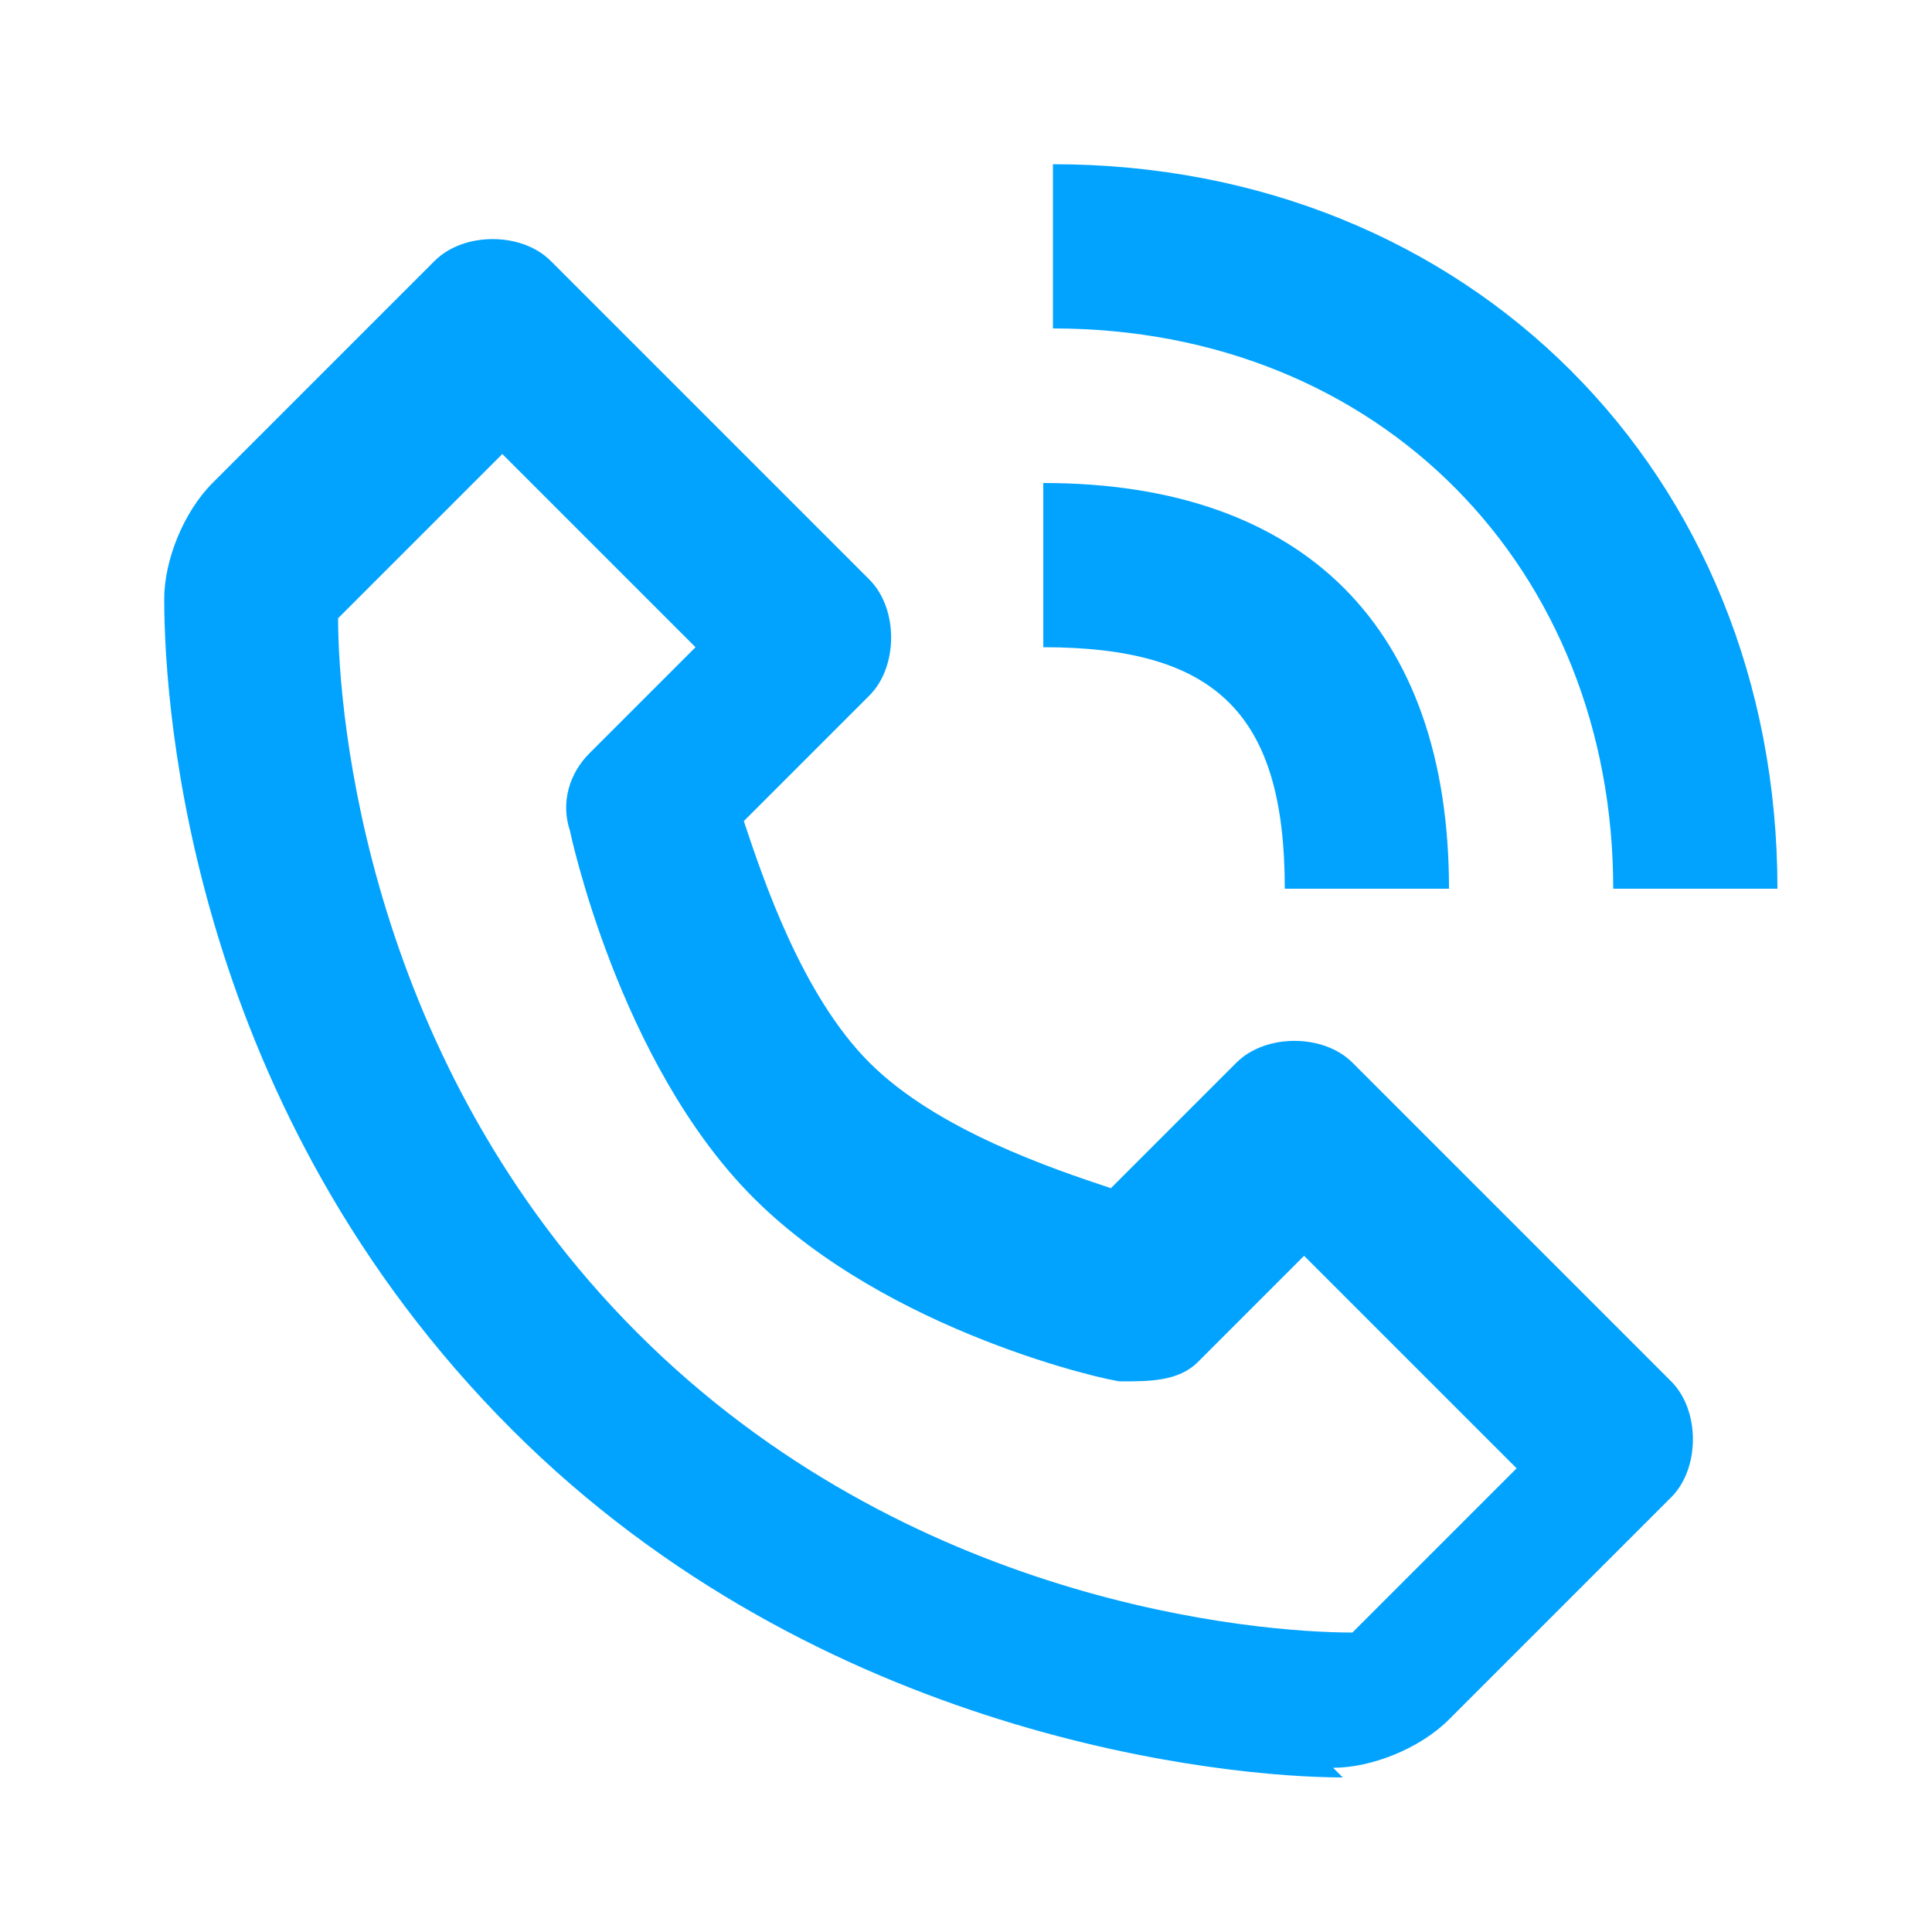
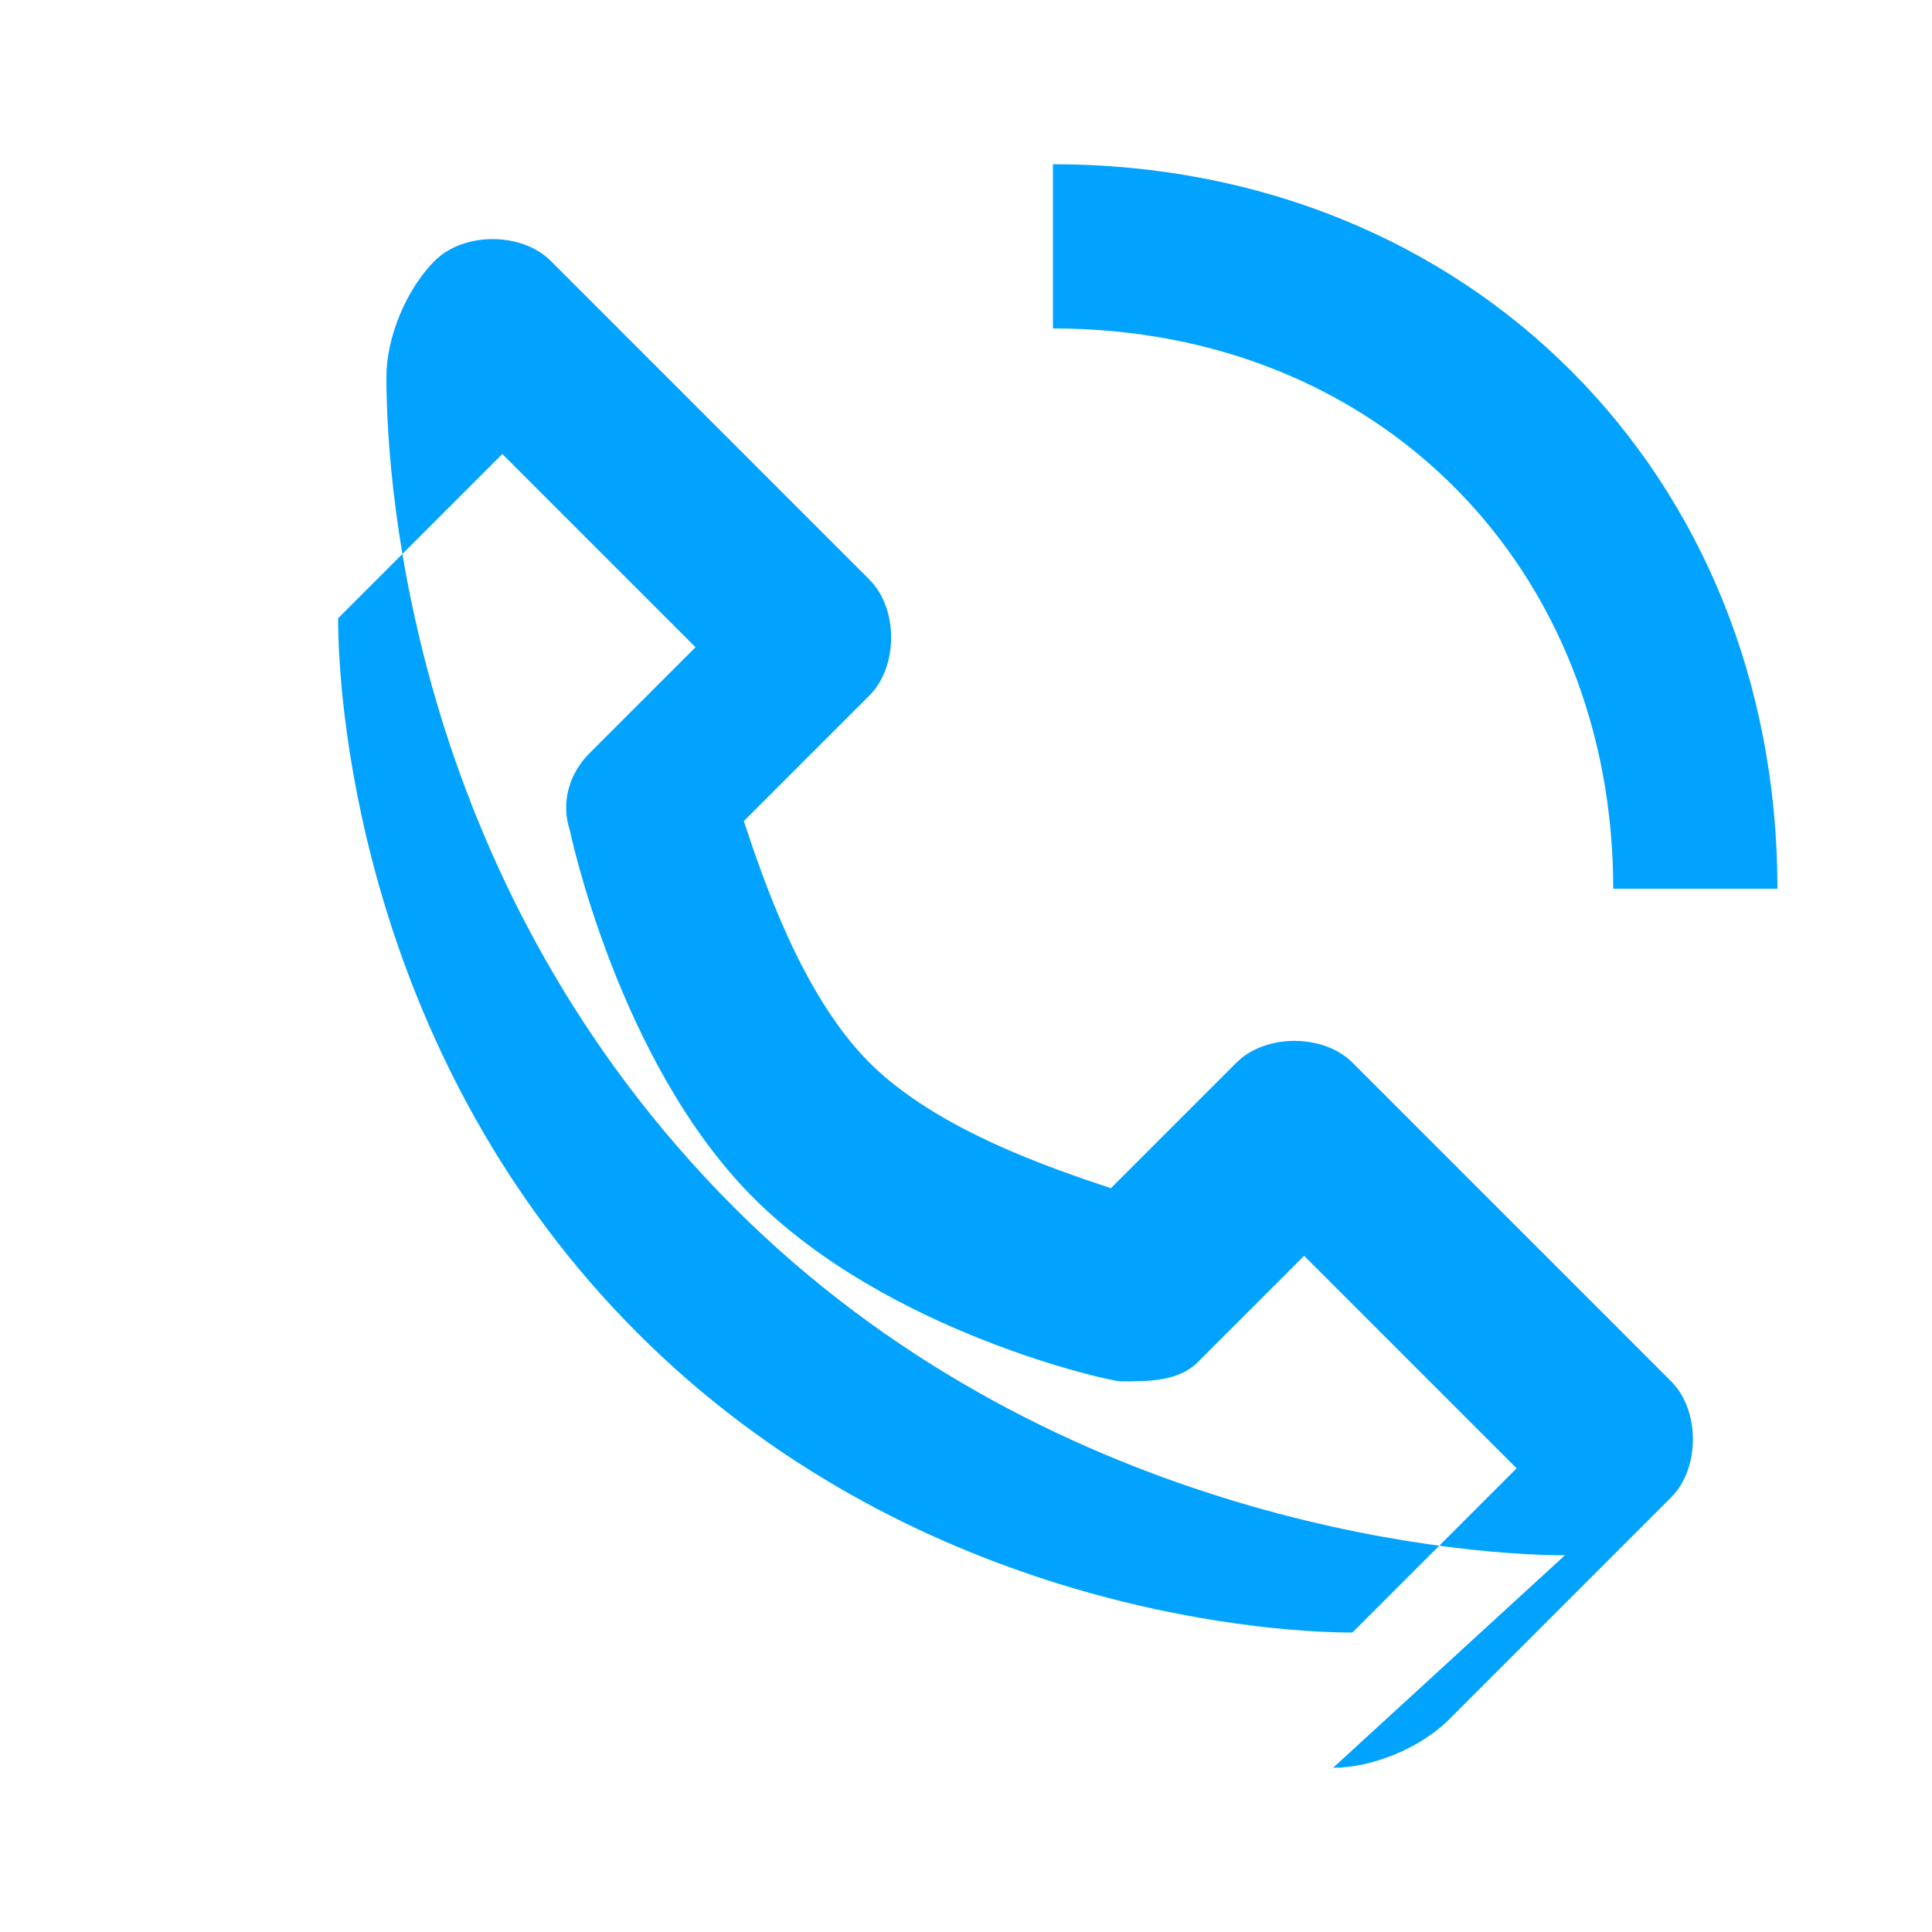
<svg xmlns="http://www.w3.org/2000/svg" id="Layer_1" data-name="Layer 1" version="1.1" viewBox="0 0 20 20">
  <defs>
    <style>
      .cls-1 {
        fill: #02a3fe;
        stroke-width: 0px;
      }
    </style>
  </defs>
-   <path class="cls-1" d="M13.8,18.3h0c.4,0,.9-.2,1.2-.5l2.3-2.3c.3-.3.3-.9,0-1.2l-3.3-3.3c-.3-.3-.9-.3-1.2,0l-1.3,1.3c-.6-.2-1.8-.6-2.5-1.3-.7-.7-1.1-1.9-1.3-2.5l1.3-1.3c.3-.3.3-.9,0-1.2l-3.3-3.3c-.3-.3-.9-.3-1.2,0l-2.3,2.3c-.3.3-.5.8-.5,1.2,0,1.2.3,5.3,3.6,8.6,3.2,3.2,7.4,3.6,8.6,3.6ZM5,4.5l2.2,2.2-1.1,1.1c-.2.2-.3.5-.2.8,0,0,.5,2.4,1.9,3.8,1.4,1.4,3.7,1.9,3.8,1.9.3,0,.6,0,.8-.2l1.1-1.1,2.2,2.2-1.7,1.7c-1,0-4.6-.3-7.4-3.1-2.8-2.8-3.1-6.4-3.1-7.4l1.7-1.7ZM16.7,9.2h1.7c0-4.3-3.2-7.5-7.5-7.5v1.7c3.4,0,5.8,2.5,5.8,5.8Z" />
-   <path class="cls-1" d="M10.8,6.7c1.8,0,2.5.7,2.5,2.5h1.7c0-2.7-1.5-4.2-4.2-4.2v1.7Z" />
+   <path class="cls-1" d="M13.8,18.3h0c.4,0,.9-.2,1.2-.5l2.3-2.3c.3-.3.3-.9,0-1.2l-3.3-3.3c-.3-.3-.9-.3-1.2,0l-1.3,1.3c-.6-.2-1.8-.6-2.5-1.3-.7-.7-1.1-1.9-1.3-2.5l1.3-1.3c.3-.3.3-.9,0-1.2l-3.3-3.3c-.3-.3-.9-.3-1.2,0c-.3.3-.5.8-.5,1.2,0,1.2.3,5.3,3.6,8.6,3.2,3.2,7.4,3.6,8.6,3.6ZM5,4.5l2.2,2.2-1.1,1.1c-.2.2-.3.5-.2.8,0,0,.5,2.4,1.9,3.8,1.4,1.4,3.7,1.9,3.8,1.9.3,0,.6,0,.8-.2l1.1-1.1,2.2,2.2-1.7,1.7c-1,0-4.6-.3-7.4-3.1-2.8-2.8-3.1-6.4-3.1-7.4l1.7-1.7ZM16.7,9.2h1.7c0-4.3-3.2-7.5-7.5-7.5v1.7c3.4,0,5.8,2.5,5.8,5.8Z" />
</svg>